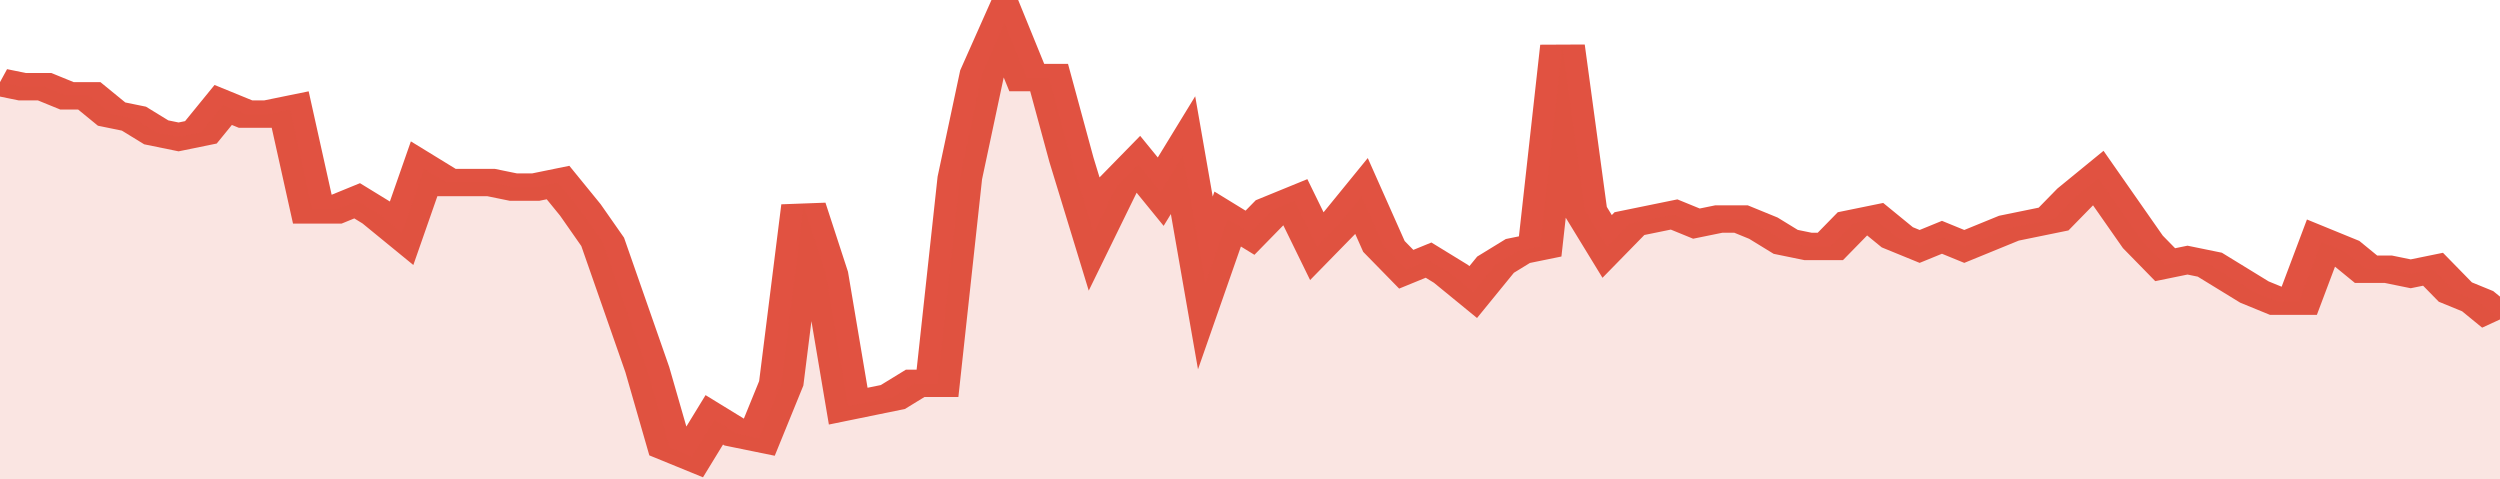
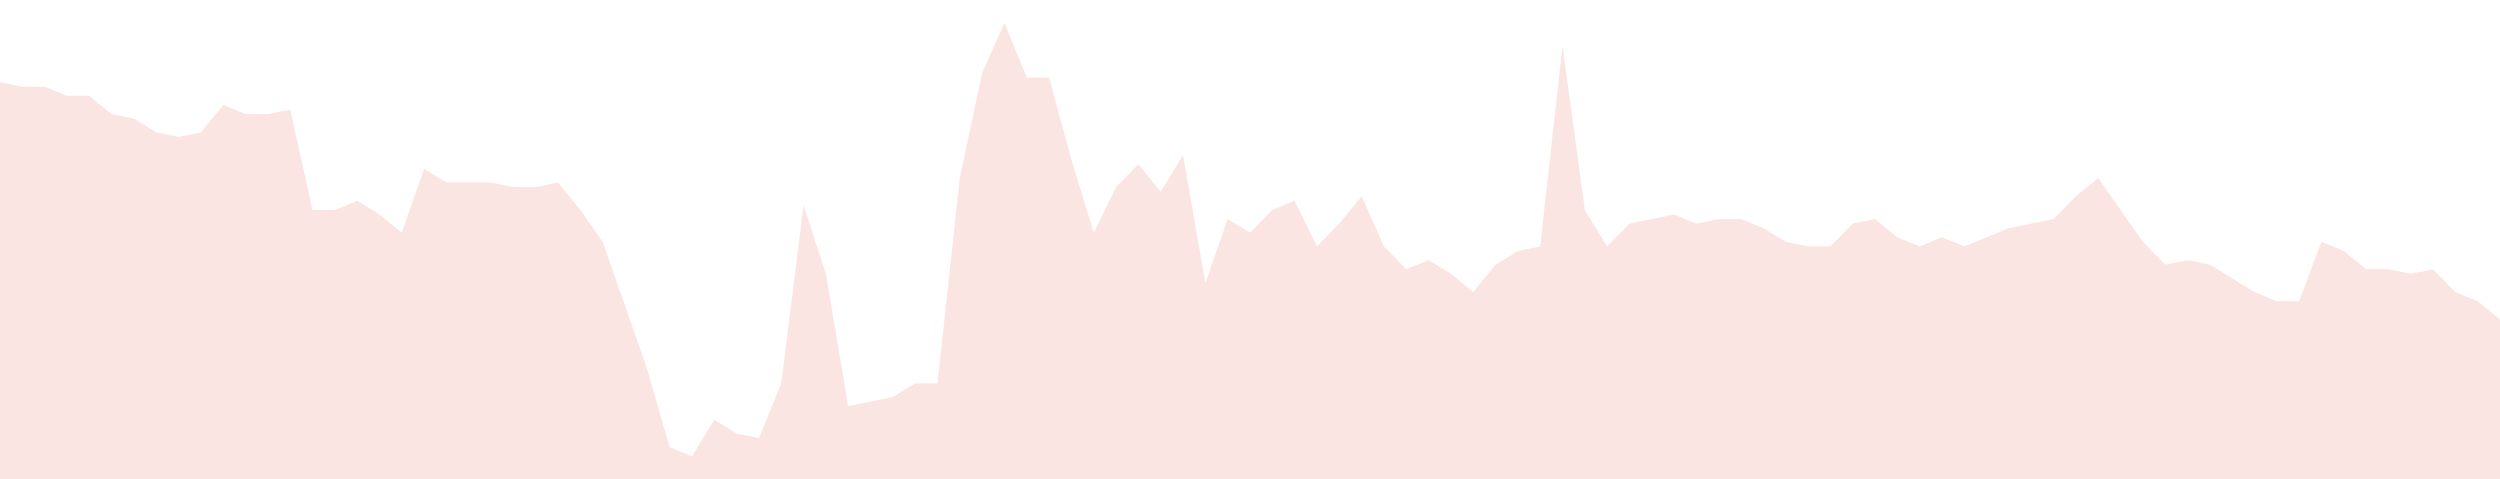
<svg xmlns="http://www.w3.org/2000/svg" viewBox="0 0 336 105" width="120" height="23" preserveAspectRatio="none">
-   <polyline fill="none" stroke="#E15241" stroke-width="6" points="0, 18 3, 19 6, 19 9, 21 12, 21 15, 25 18, 26 21, 29 24, 30 27, 29 30, 23 33, 25 36, 25 39, 24 42, 46 45, 46 48, 44 51, 47 54, 51 57, 37 60, 40 63, 40 66, 40 69, 41 72, 41 75, 40 78, 46 81, 53 84, 67 87, 81 90, 98 93, 100 96, 92 99, 95 102, 96 105, 84 108, 45 111, 60 114, 89 117, 88 120, 87 123, 84 126, 84 129, 39 132, 16 135, 5 138, 17 141, 17 144, 35 147, 51 150, 41 153, 36 156, 42 159, 34 162, 62 165, 48 168, 51 171, 46 174, 44 177, 54 180, 49 183, 43 186, 54 189, 59 192, 57 195, 60 198, 64 201, 58 204, 55 207, 54 210, 10 213, 46 216, 54 219, 49 222, 48 225, 47 228, 49 231, 48 234, 48 237, 50 240, 53 243, 54 246, 54 249, 49 252, 48 255, 52 258, 54 261, 52 264, 54 267, 52 270, 50 273, 49 276, 48 279, 43 282, 39 285, 46 288, 53 291, 58 294, 57 297, 58 300, 61 303, 64 306, 66 309, 66 312, 53 315, 55 318, 59 321, 59 324, 60 327, 59 330, 64 333, 66 336, 70 336, 70 "> </polyline>
  <polygon fill="#E15241" opacity="0.15" points="0, 105 0, 18 3, 19 6, 19 9, 21 12, 21 15, 25 18, 26 21, 29 24, 30 27, 29 30, 23 33, 25 36, 25 39, 24 42, 46 45, 46 48, 44 51, 47 54, 51 57, 37 60, 40 63, 40 66, 40 69, 41 72, 41 75, 40 78, 46 81, 53 84, 67 87, 81 90, 98 93, 100 96, 92 99, 95 102, 96 105, 84 108, 45 111, 60 114, 89 117, 88 120, 87 123, 84 126, 84 129, 39 132, 16 135, 5 138, 17 141, 17 144, 35 147, 51 150, 41 153, 36 156, 42 159, 34 162, 62 165, 48 168, 51 171, 46 174, 44 177, 54 180, 49 183, 43 186, 54 189, 59 192, 57 195, 60 198, 64 201, 58 204, 55 207, 54 210, 10 213, 46 216, 54 219, 49 222, 48 225, 47 228, 49 231, 48 234, 48 237, 50 240, 53 243, 54 246, 54 249, 49 252, 48 255, 52 258, 54 261, 52 264, 54 267, 52 270, 50 273, 49 276, 48 279, 43 282, 39 285, 46 288, 53 291, 58 294, 57 297, 58 300, 61 303, 64 306, 66 309, 66 312, 53 315, 55 318, 59 321, 59 324, 60 327, 59 330, 64 333, 66 336, 70 336, 105 " />
</svg>